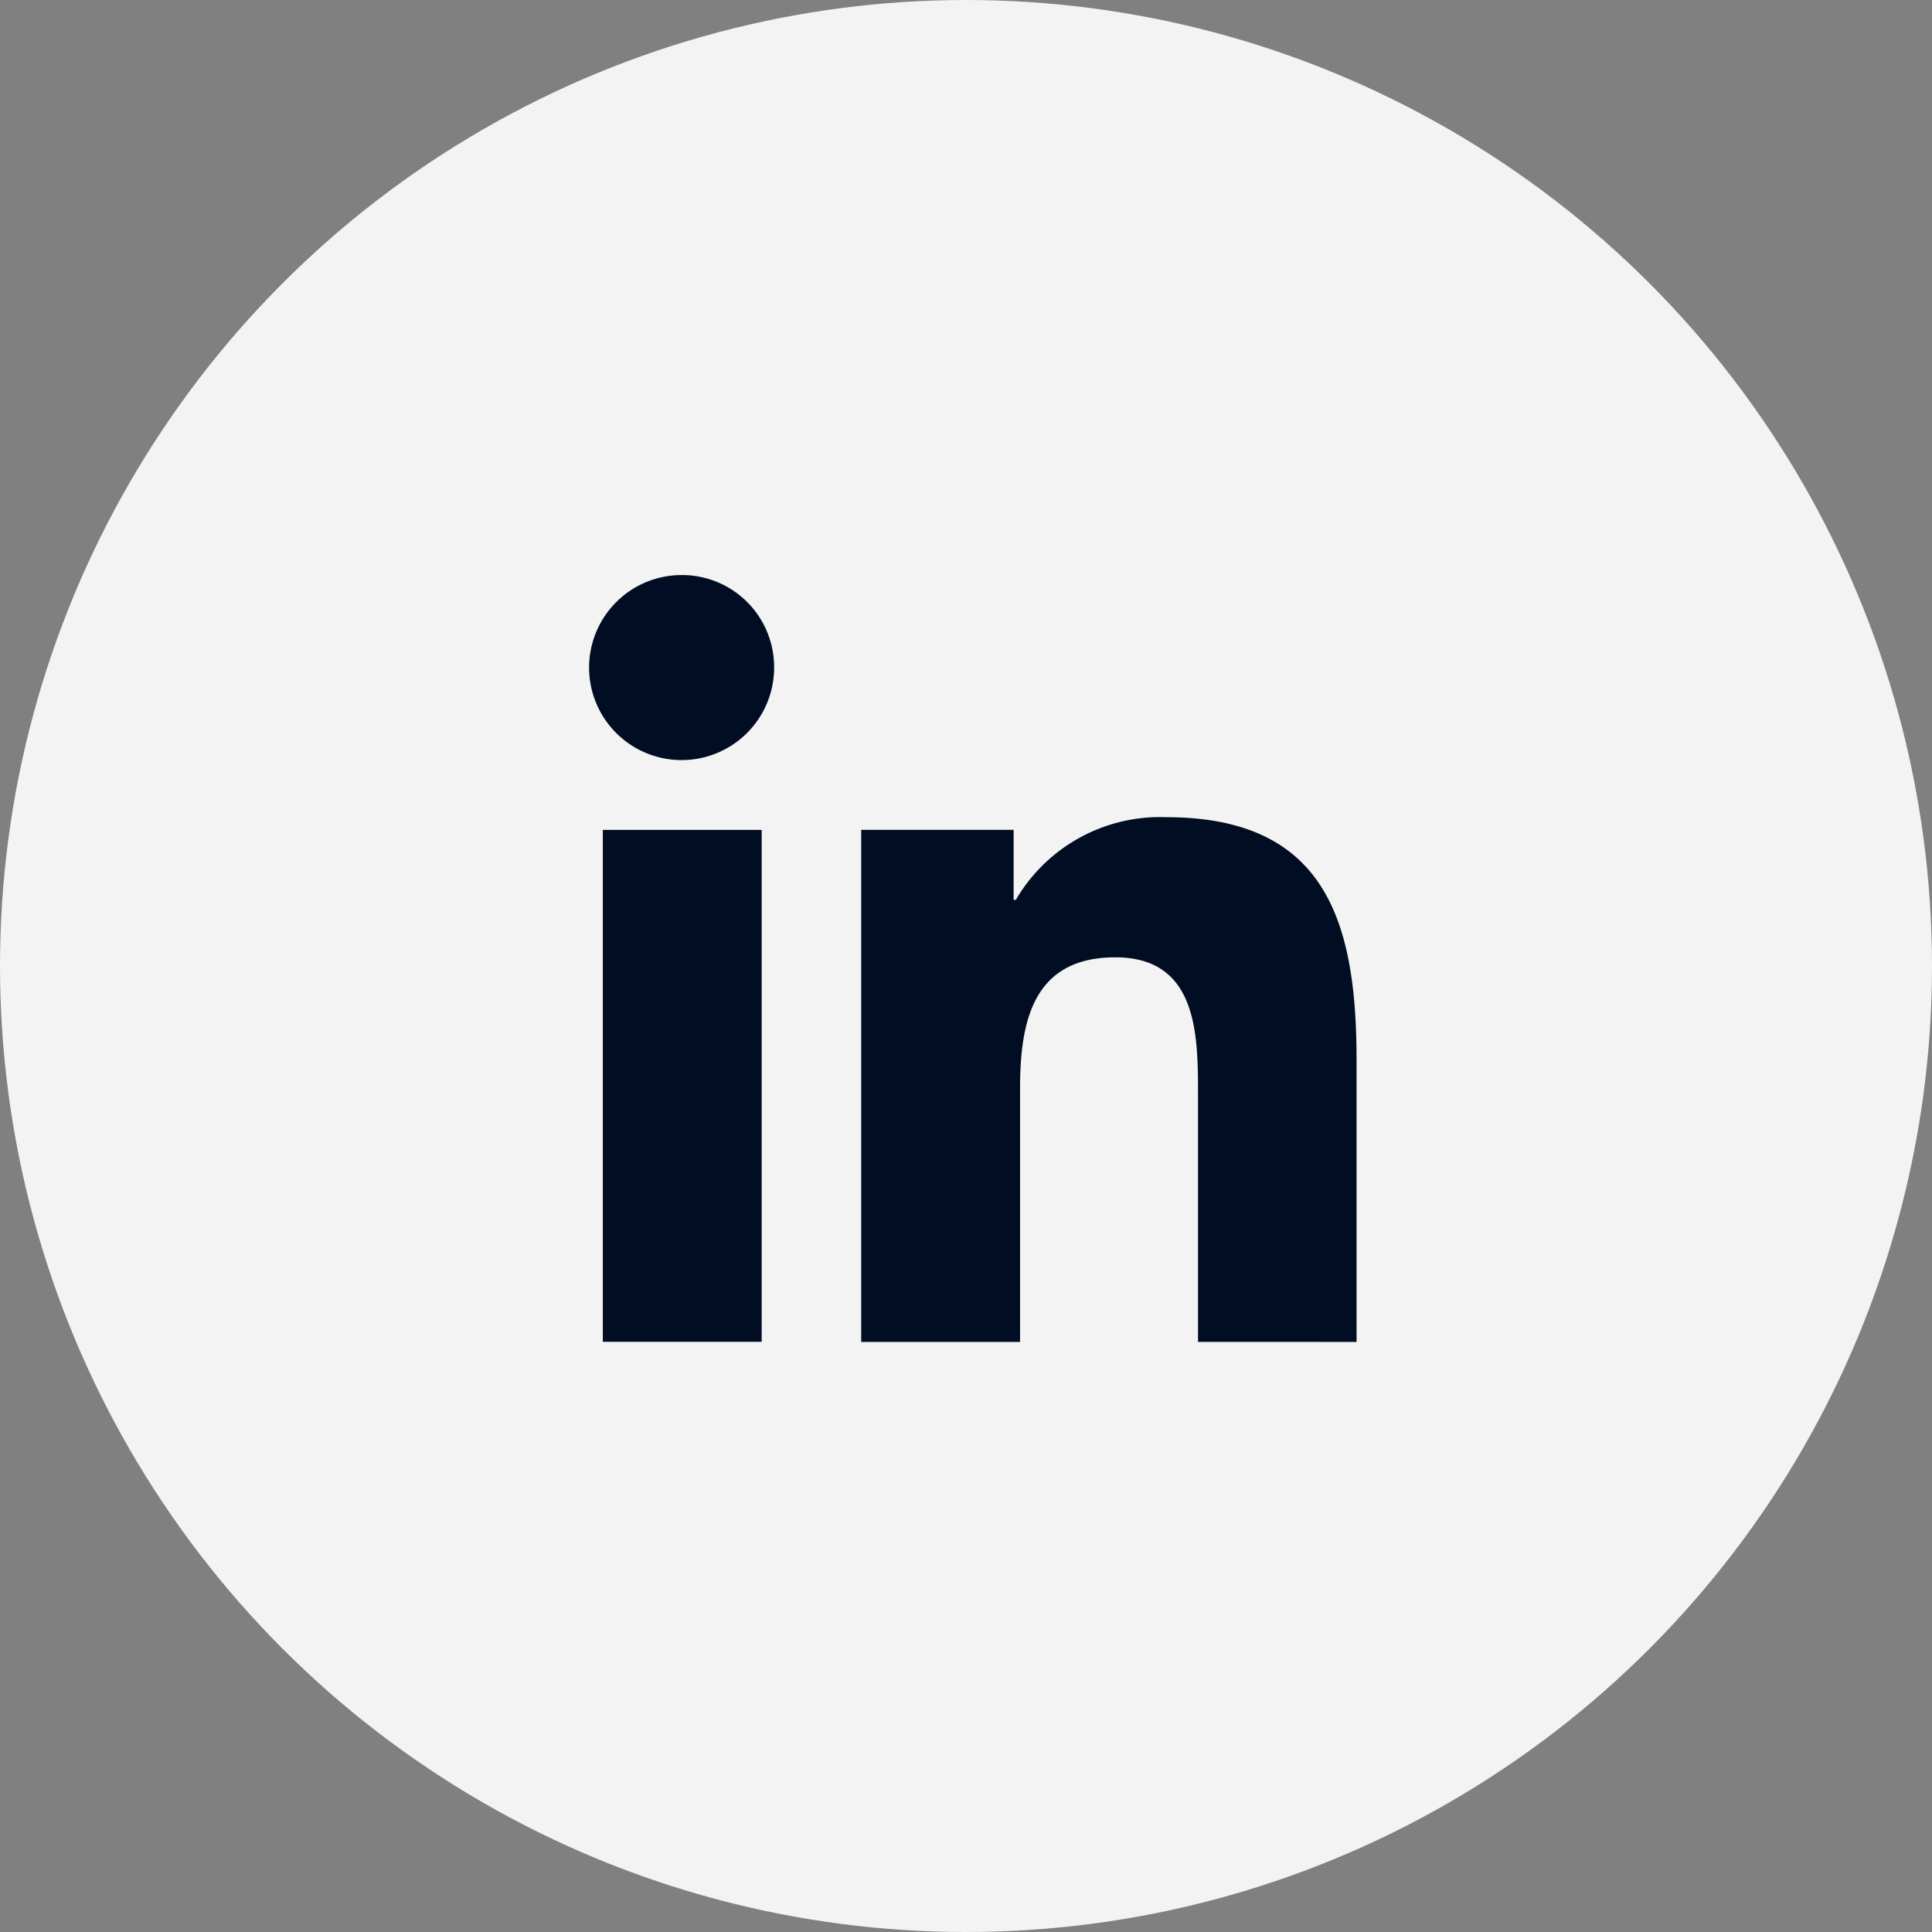
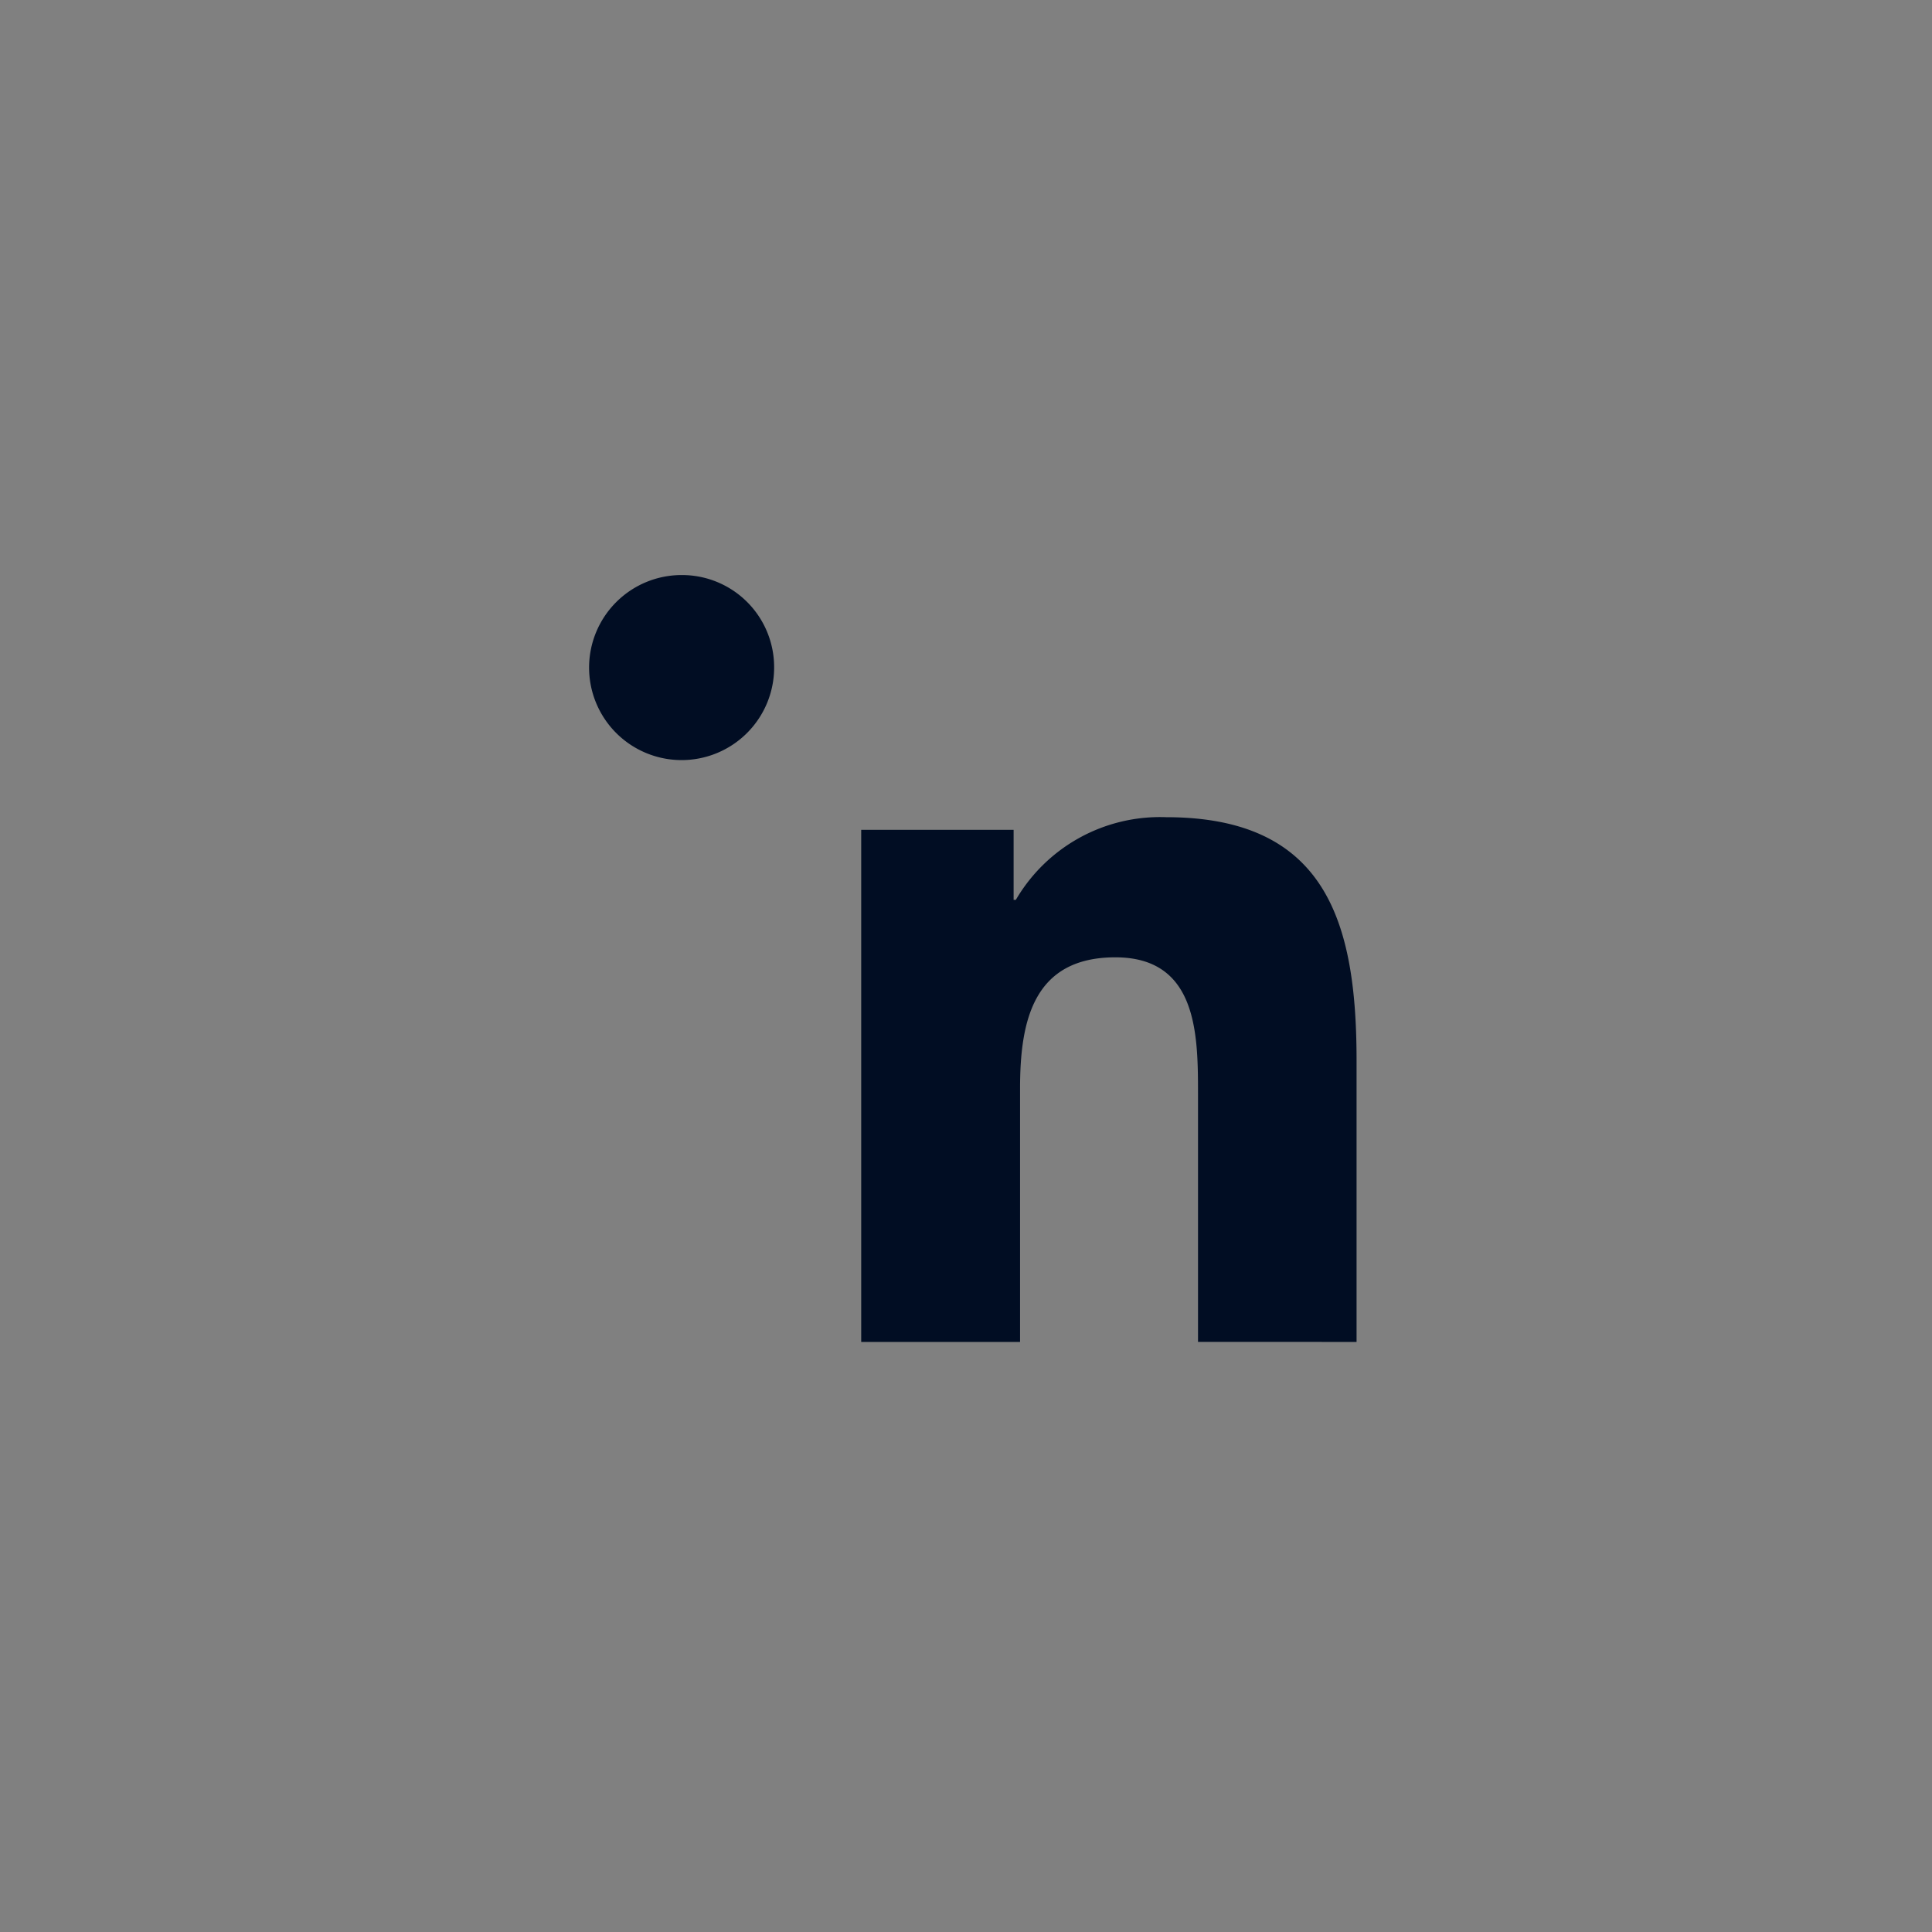
<svg xmlns="http://www.w3.org/2000/svg" width="45" height="45" viewBox="0 0 45 45">
  <rect x="0" y="0" width="45" height="45" fill="#808080" stroke="none" />
  <defs>
    <style>.a{fill:rgba(255,255,255,0.9);}.b{fill:#010d23;}</style>
  </defs>
  <g transform="translate(-0.099)">
-     <circle class="a" cx="22.5" cy="22.5" r="22.5" transform="translate(0.099)" />
    <g transform="translate(13.841 13.394)">
      <path class="b" d="M20.027,19.8h0v-6.55c0-3.2-.69-5.672-4.436-5.672a3.889,3.889,0,0,0-3.5,1.925h-.052V7.873H8.489V19.8h3.7v-5.9c0-1.554.295-3.058,2.22-3.058,1.9,0,1.925,1.774,1.925,3.157v5.8Z" transform="translate(-2.172 -1.938)" />
-       <path class="b" d="M.4,7.977H4.1V19.9H.4Z" transform="translate(-0.101 -2.041)" />
      <path class="b" d="M2.145,0A2.155,2.155,0,1,0,4.289,2.145,2.145,2.145,0,0,0,2.145,0Z" />
    </g>
  </g>
</svg>